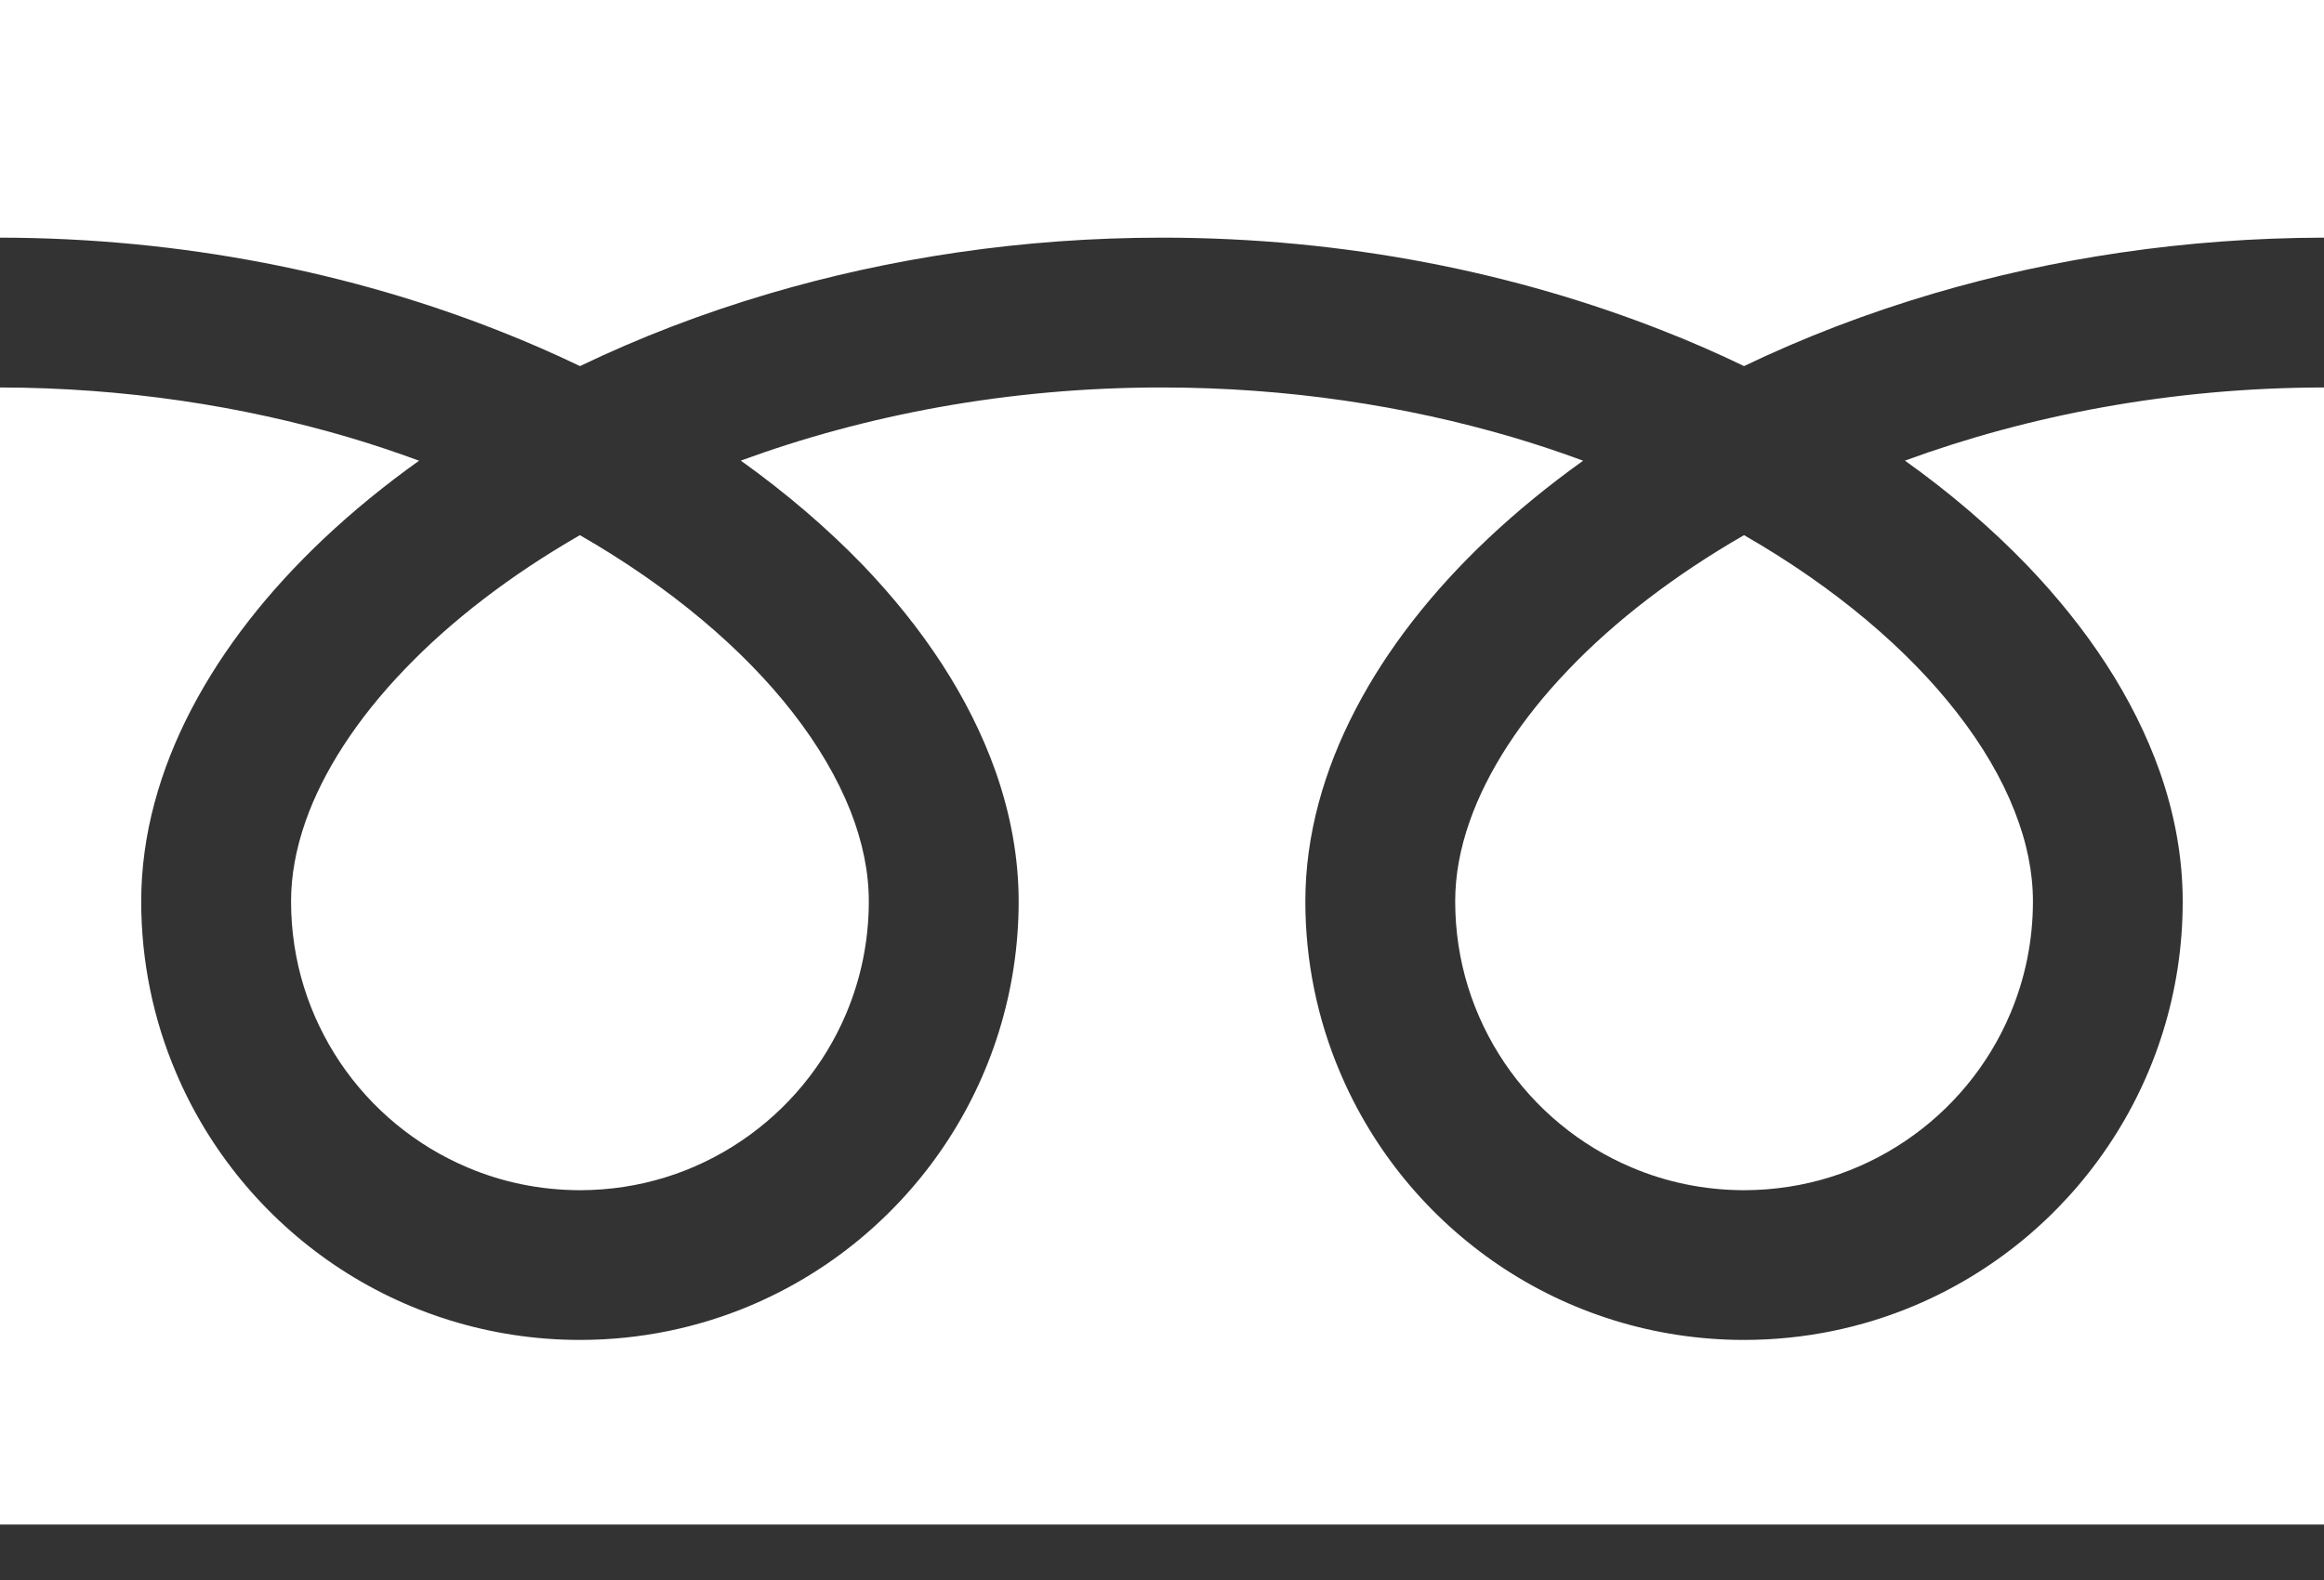
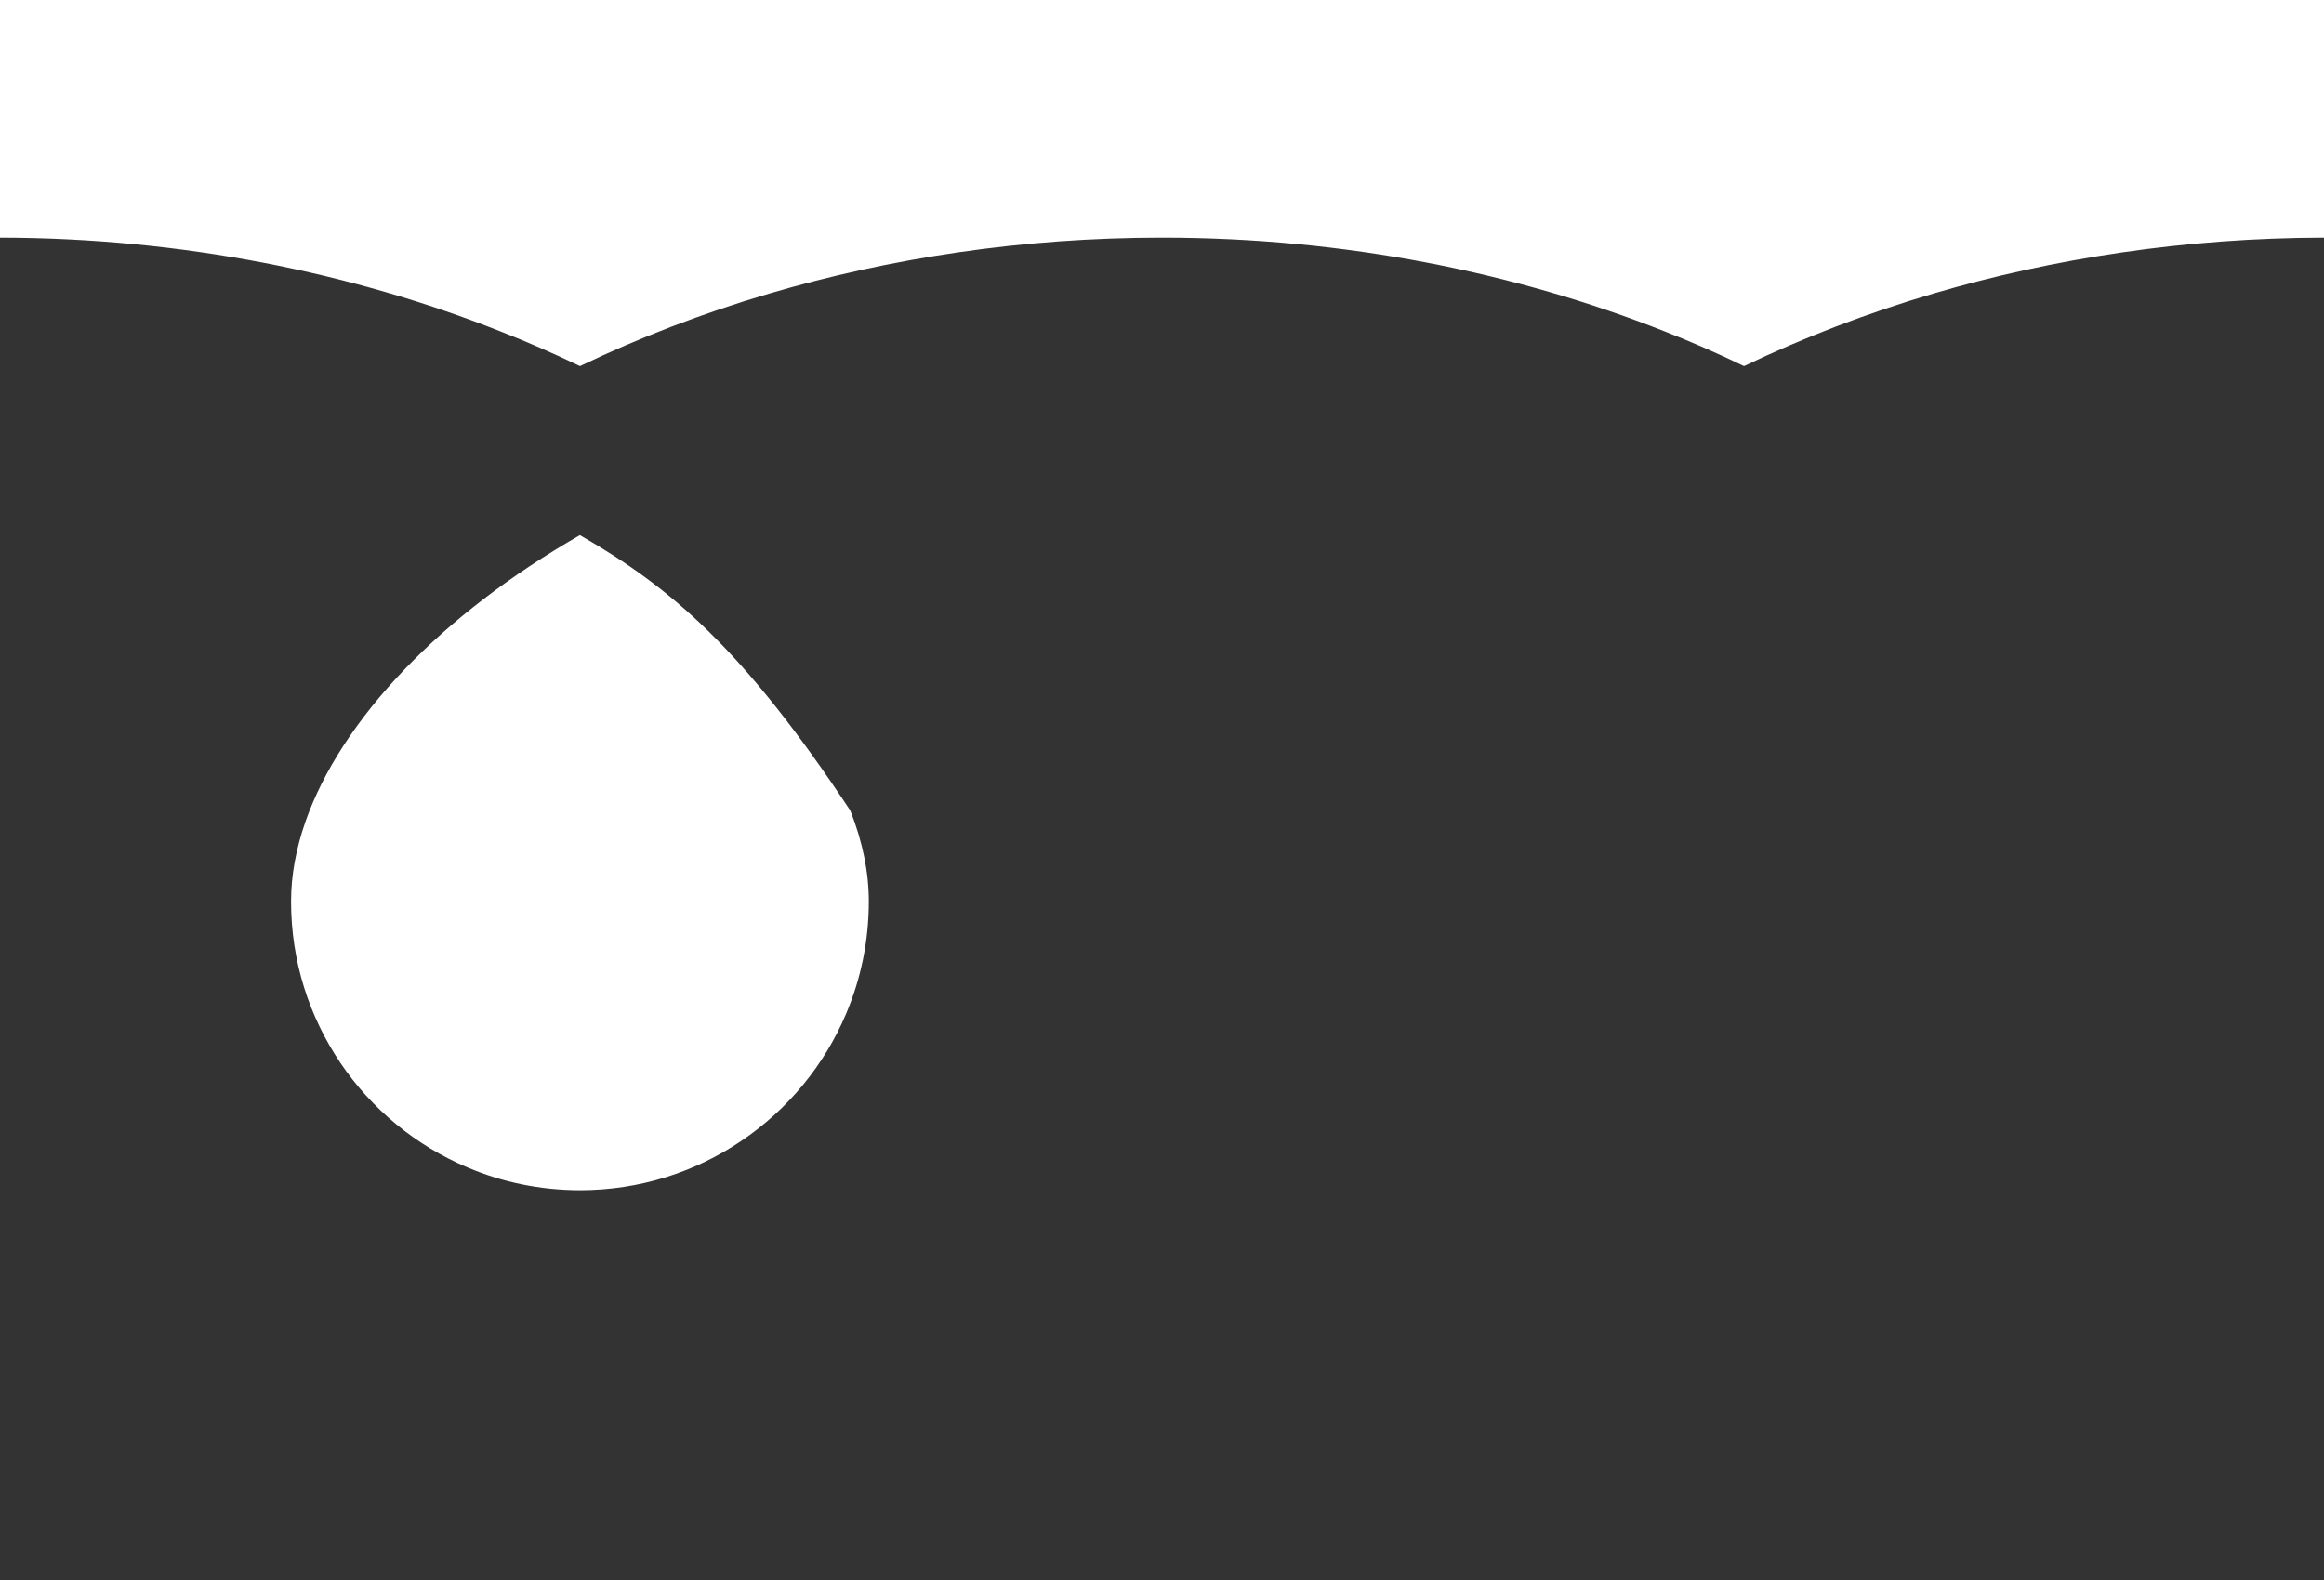
<svg xmlns="http://www.w3.org/2000/svg" width="25" height="17" viewBox="0 0 25 17" fill="none">
  <rect x="0" y="0" width="25" height="17" fill="#333333" stroke="none" />
  <path d="M0 0V2.557C1.968 2.56 3.797 2.938 5.377 3.563C5.673 3.679 5.96 3.805 6.239 3.939C6.871 3.635 7.552 3.372 8.274 3.159C9.569 2.777 10.994 2.557 12.5 2.557C14.477 2.557 16.314 2.936 17.901 3.563C18.197 3.679 18.484 3.805 18.761 3.939C19.394 3.635 20.075 3.372 20.797 3.159C22.085 2.779 23.503 2.56 25 2.557V0H0Z" fill="white" />
-   <path d="M15.654 9.698C15.654 10.344 15.849 10.937 16.184 11.435C16.519 11.931 16.995 12.326 17.552 12.561C17.923 12.719 18.33 12.805 18.761 12.806C19.408 12.805 20.001 12.611 20.498 12.275C20.995 11.94 21.39 11.464 21.625 10.907C21.782 10.536 21.869 10.129 21.869 9.698C21.869 9.39 21.805 9.063 21.669 8.721C21.535 8.379 21.328 8.022 21.051 7.667C20.524 6.989 19.741 6.32 18.761 5.758C18.01 6.19 17.374 6.682 16.881 7.196C16.356 7.741 15.996 8.307 15.811 8.834C15.704 9.136 15.654 9.424 15.654 9.698Z" fill="white" />
-   <path d="M21.803 6.079C22.455 6.758 22.95 7.503 23.232 8.298C23.392 8.752 23.48 9.223 23.48 9.698C23.481 10.672 23.183 11.585 22.674 12.337C22.166 13.09 21.447 13.687 20.599 14.046C20.034 14.285 19.411 14.417 18.761 14.417C17.787 14.417 16.874 14.12 16.122 13.611C15.37 13.102 14.772 12.383 14.414 11.535C14.174 10.97 14.042 10.348 14.042 9.698C14.042 8.985 14.242 8.284 14.584 7.629C14.926 6.973 15.411 6.357 16.009 5.793C16.32 5.5 16.661 5.221 17.03 4.957C16.784 4.866 16.531 4.781 16.27 4.704C15.122 4.366 13.848 4.169 12.5 4.169C10.846 4.168 9.304 4.466 7.969 4.956C8.456 5.304 8.896 5.681 9.281 6.079C9.932 6.758 10.427 7.503 10.709 8.298C10.869 8.752 10.958 9.223 10.958 9.698C10.958 10.672 10.66 11.585 10.151 12.337C9.642 13.09 8.924 13.687 8.076 14.046C7.511 14.285 6.888 14.417 6.239 14.417C5.264 14.417 4.352 14.12 3.599 13.611C2.847 13.102 2.249 12.383 1.891 11.535C1.651 10.97 1.519 10.348 1.519 9.698C1.519 8.985 1.718 8.284 2.06 7.629C2.403 6.973 2.888 6.357 3.486 5.793C3.797 5.5 4.138 5.221 4.508 4.957C4.261 4.866 4.008 4.781 3.747 4.704C2.606 4.368 1.34 4.171 0 4.169V16.403H25V4.169C23.355 4.171 21.821 4.469 20.492 4.956C20.98 5.304 21.419 5.681 21.803 6.079Z" fill="white" />
-   <path d="M3.131 9.698C3.131 10.344 3.326 10.937 3.661 11.435C3.996 11.931 4.472 12.326 5.029 12.561C5.4 12.719 5.807 12.805 6.239 12.806C6.885 12.805 7.478 12.611 7.975 12.275C8.472 11.94 8.867 11.464 9.102 10.907C9.259 10.536 9.346 10.129 9.346 9.698C9.346 9.39 9.282 9.063 9.147 8.721C9.011 8.379 8.805 8.022 8.528 7.667C8.001 6.989 7.217 6.32 6.238 5.758C5.487 6.19 4.851 6.682 4.358 7.196C3.833 7.741 3.473 8.307 3.288 8.834C3.182 9.136 3.131 9.424 3.131 9.698Z" fill="white" />
+   <path d="M3.131 9.698C3.131 10.344 3.326 10.937 3.661 11.435C3.996 11.931 4.472 12.326 5.029 12.561C5.4 12.719 5.807 12.805 6.239 12.806C6.885 12.805 7.478 12.611 7.975 12.275C8.472 11.94 8.867 11.464 9.102 10.907C9.259 10.536 9.346 10.129 9.346 9.698C9.346 9.39 9.282 9.063 9.147 8.721C8.001 6.989 7.217 6.32 6.238 5.758C5.487 6.19 4.851 6.682 4.358 7.196C3.833 7.741 3.473 8.307 3.288 8.834C3.182 9.136 3.131 9.424 3.131 9.698Z" fill="white" />
</svg>